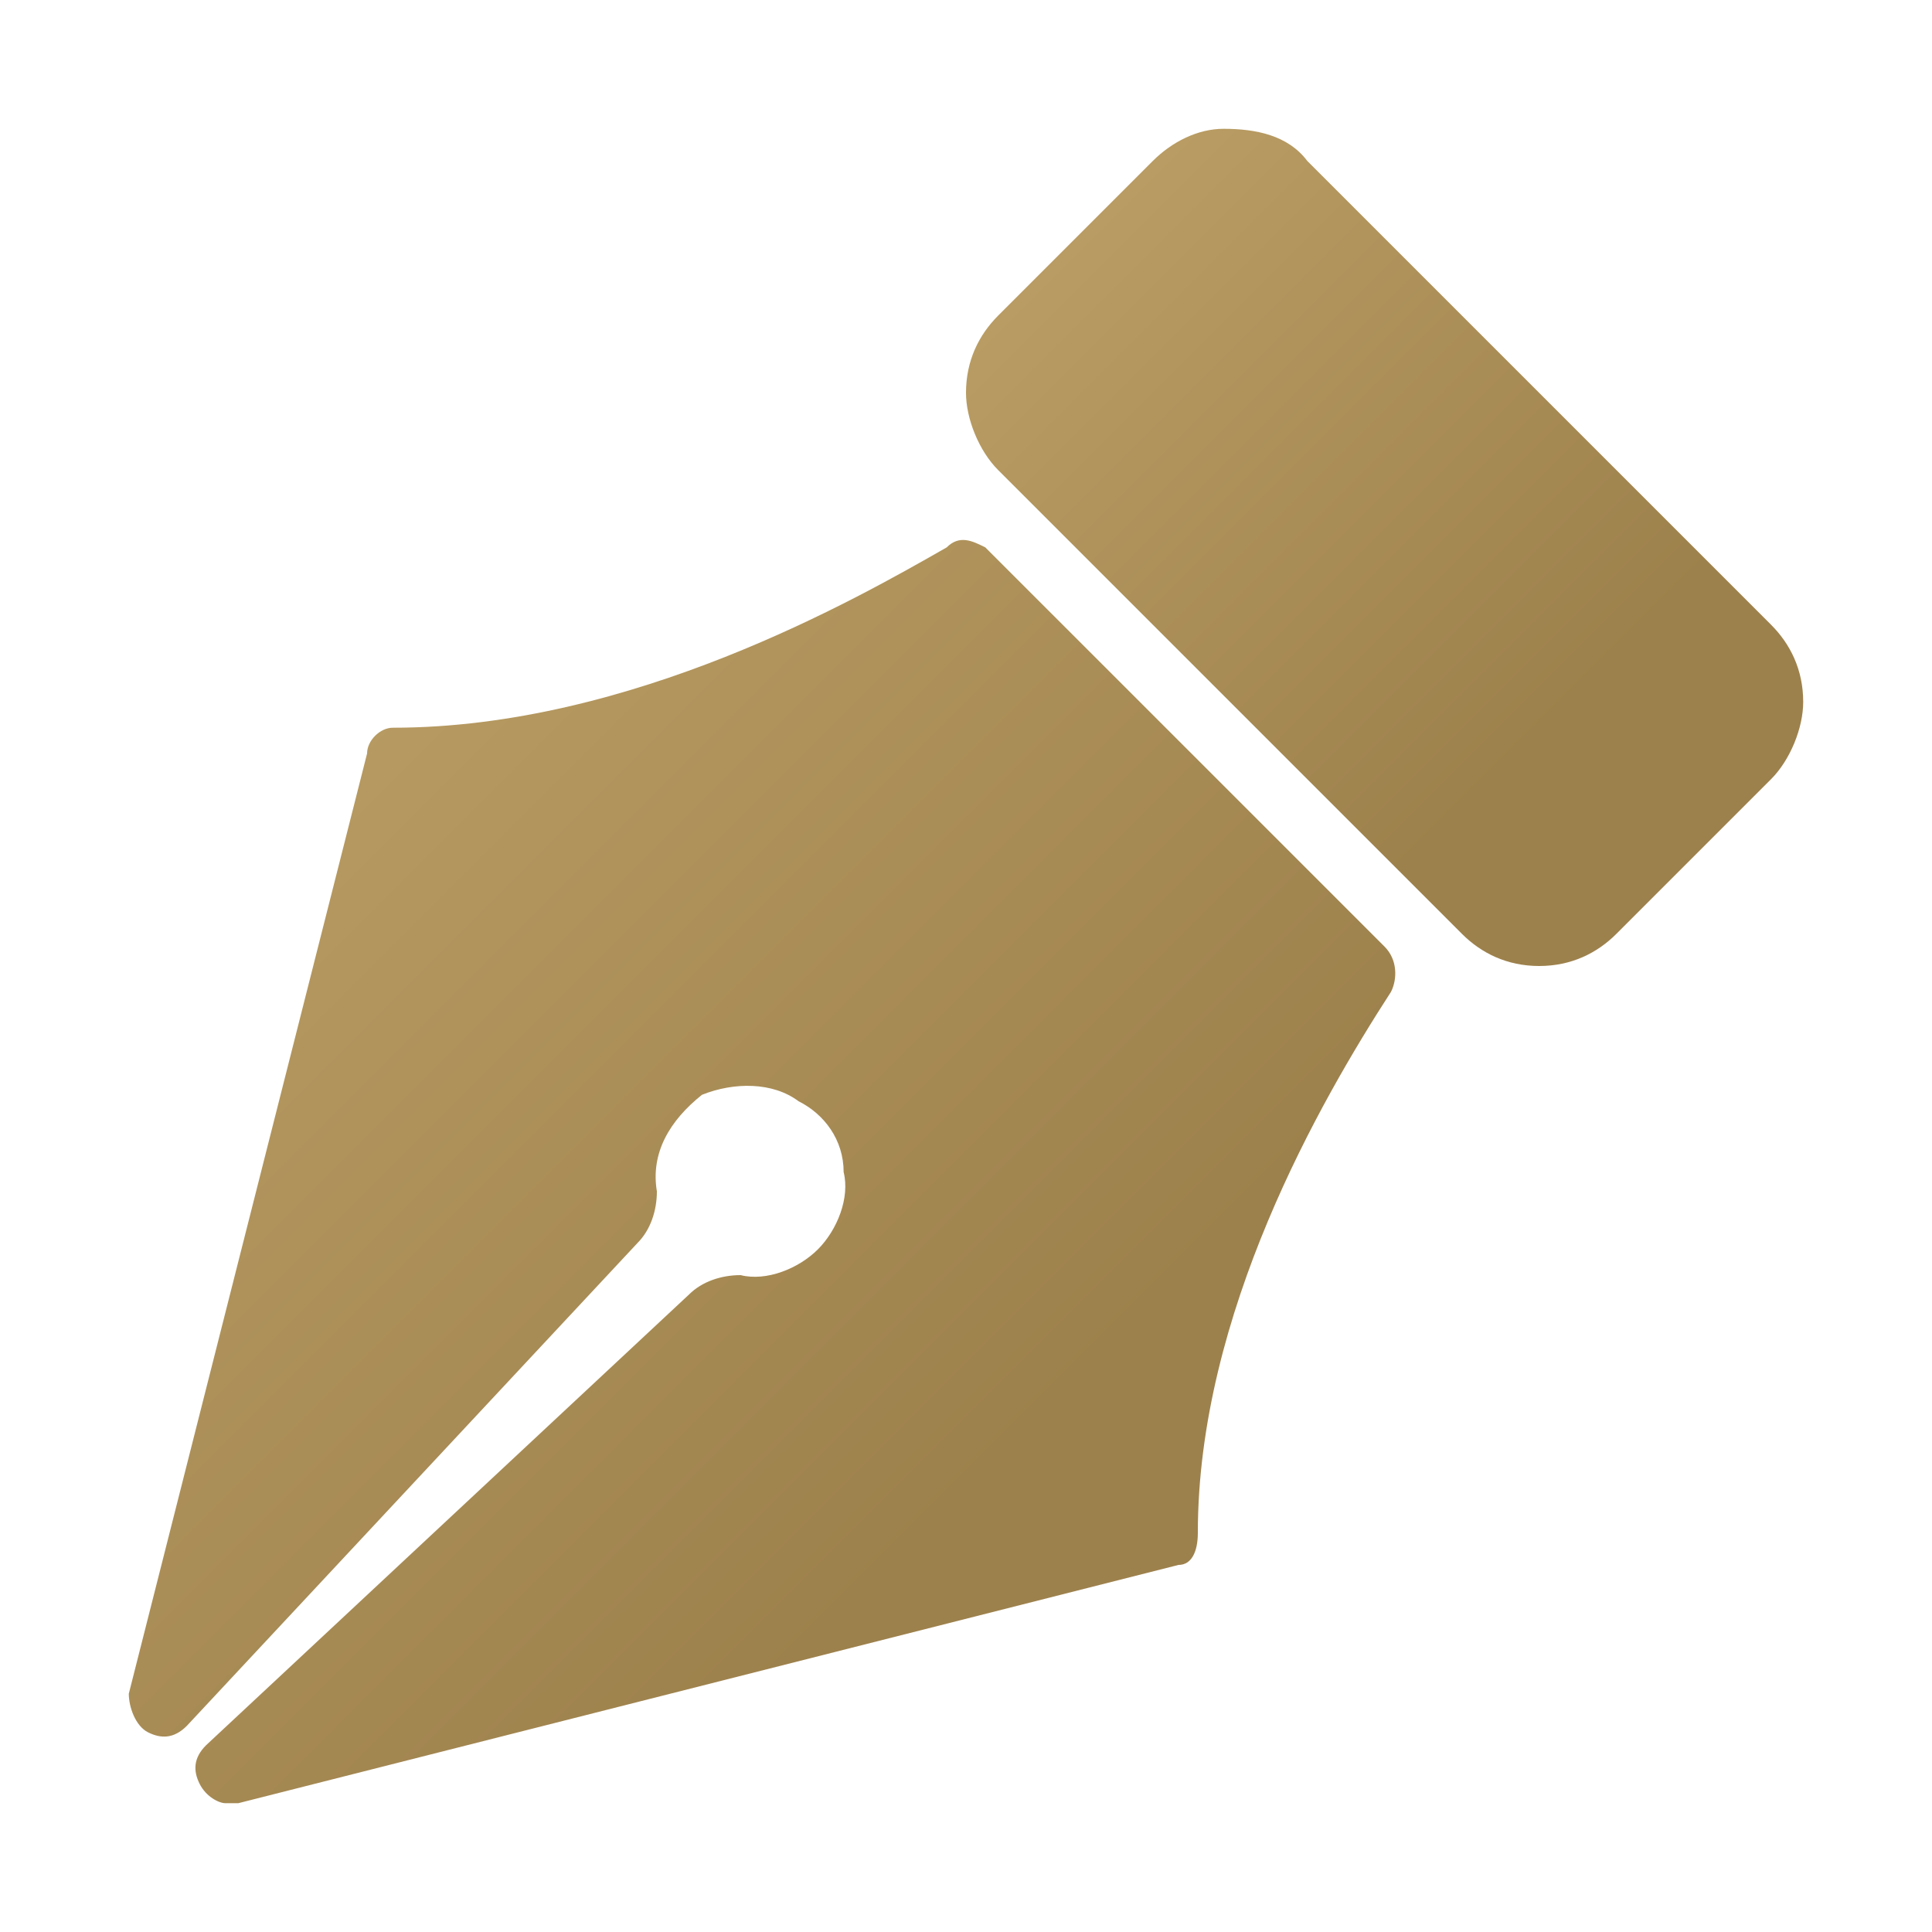
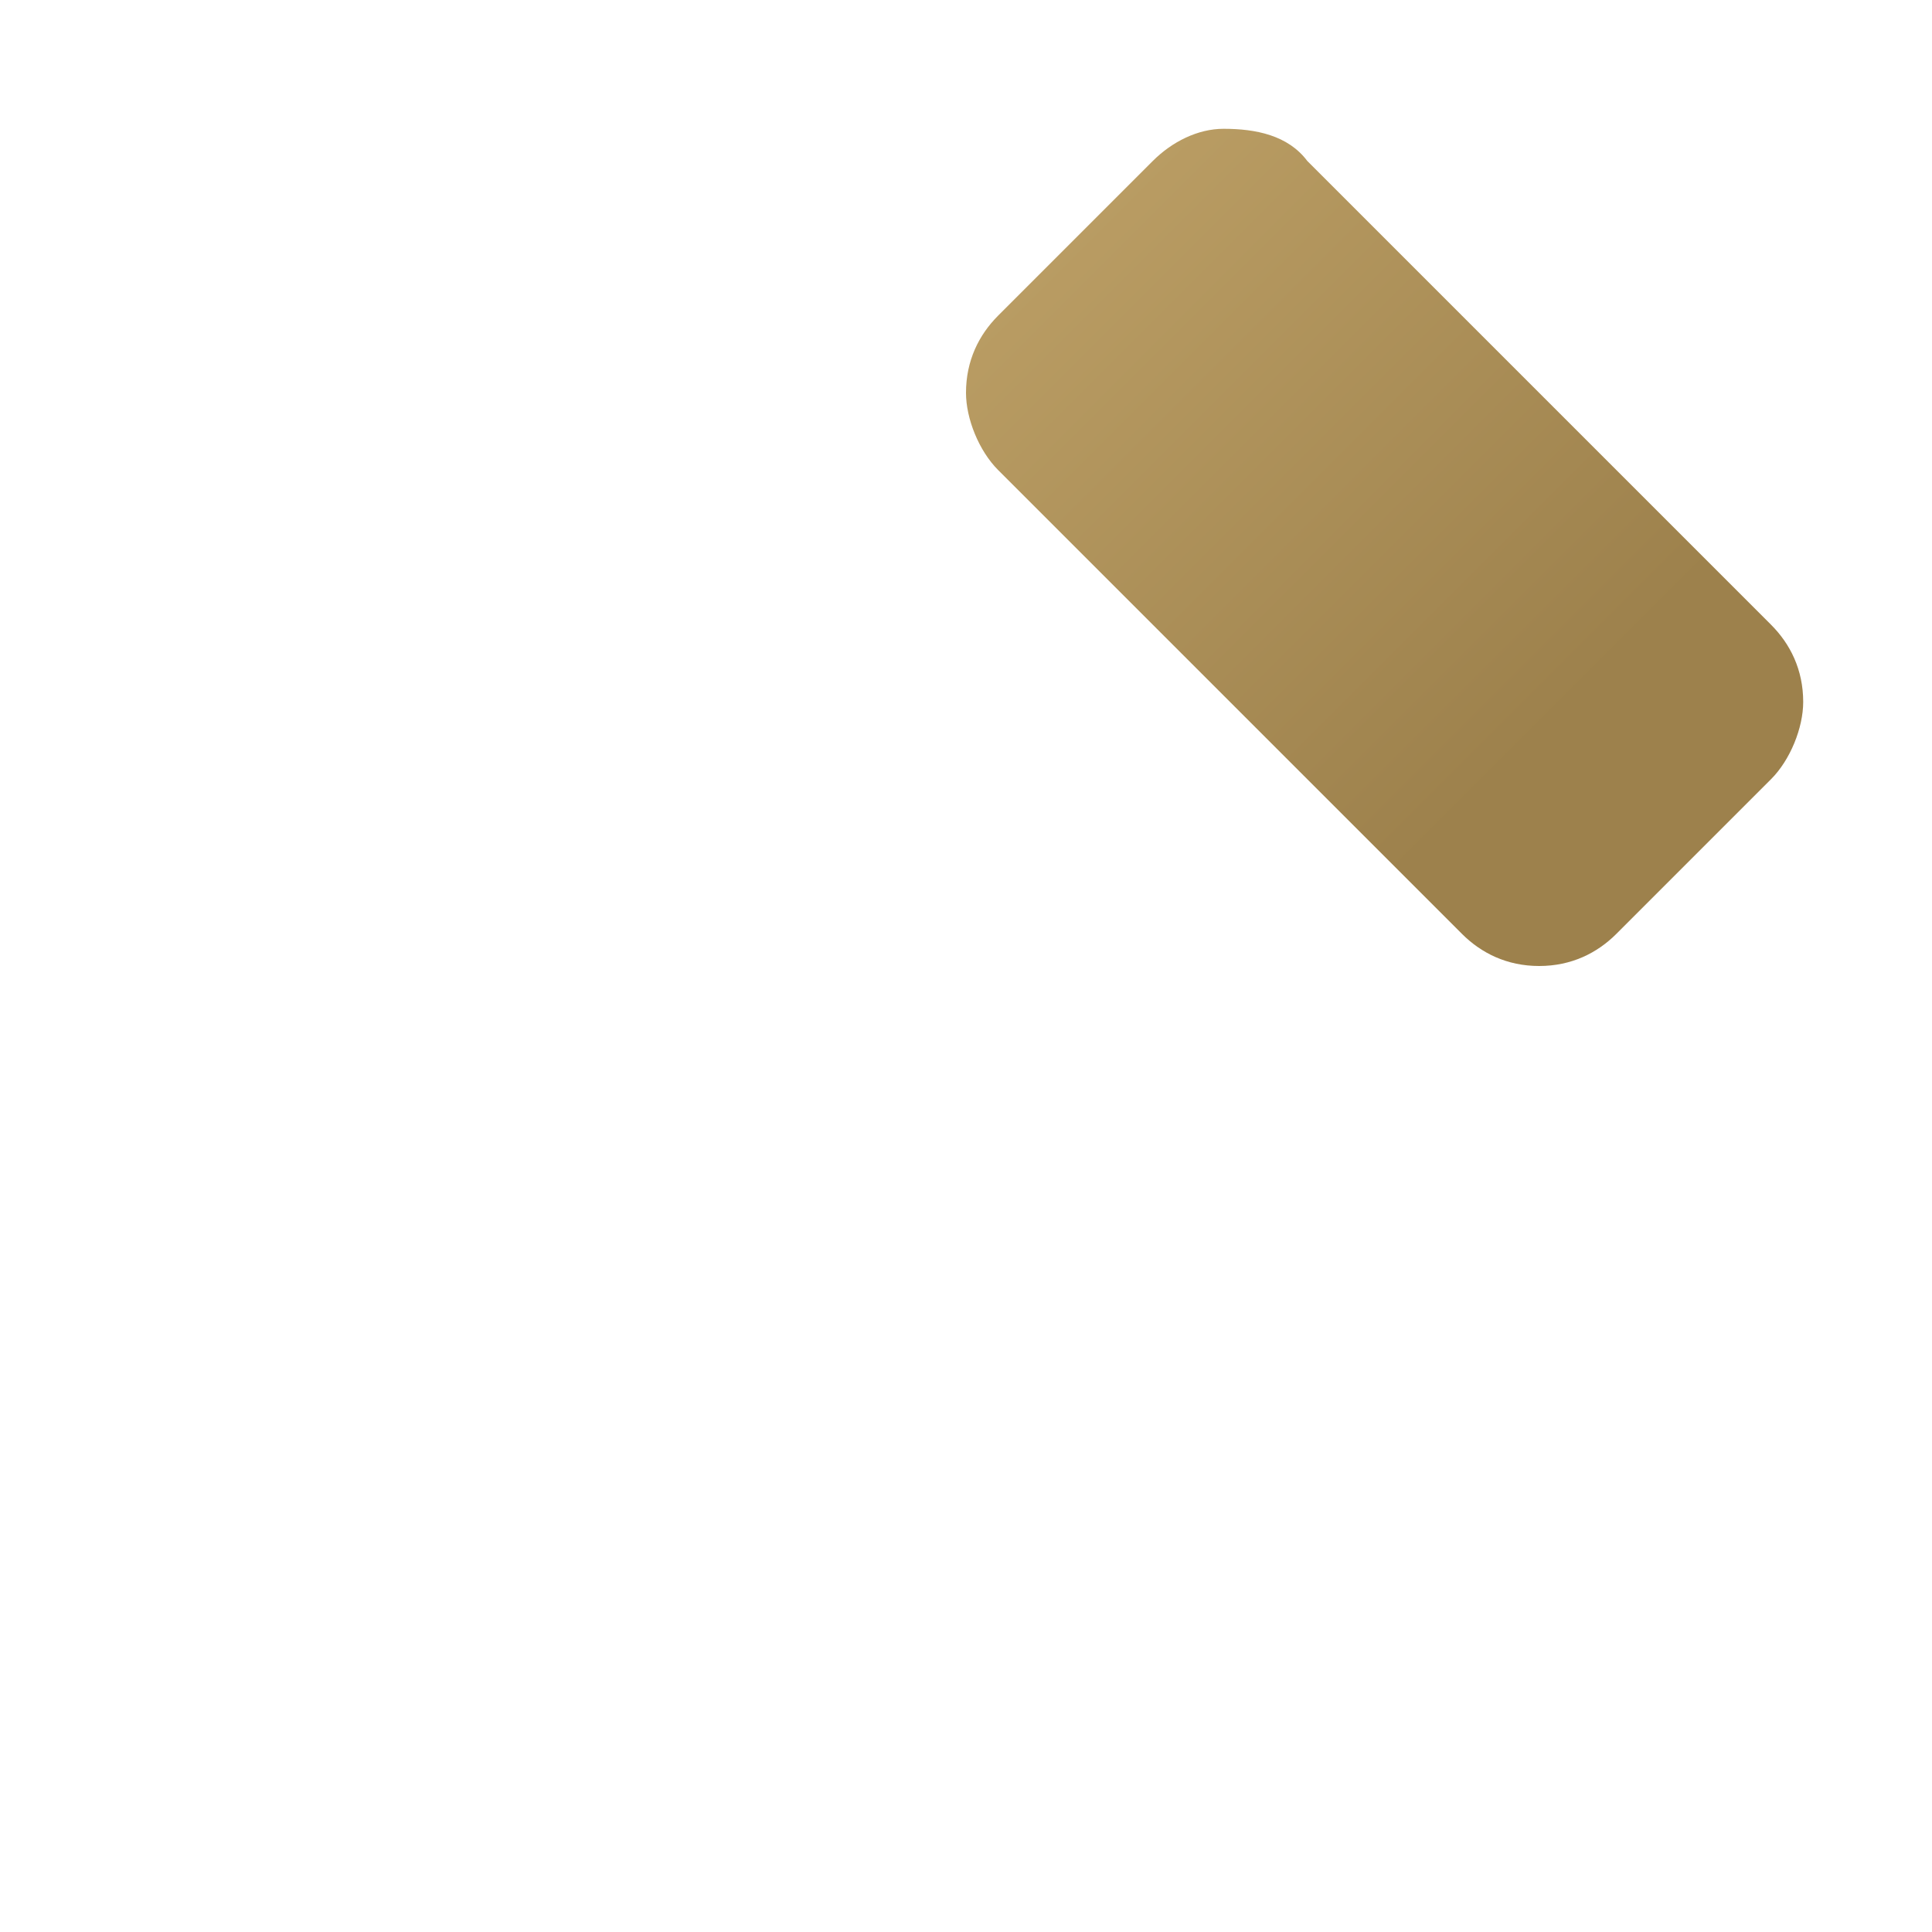
<svg xmlns="http://www.w3.org/2000/svg" version="1.2" viewBox="0 0 30 30" width="30" height="30">
  <linearGradient id="icon-gradient" gradientTransform="rotate(45)">
    <stop offset="0%" stop-color="#bfa268" />
    <stop offset="100%" stop-color="#9d814c" />
  </linearGradient>
  <path fill="url(#icon-gradient)" d="m28 10.9c0 0.4-0.2 0.9-0.5 1.2l-2.4 2.4c-0.3 0.3-0.7 0.5-1.2 0.5-0.5 0-0.9-0.2-1.2-0.5l-7.2-7.2c-0.3-0.3-0.5-0.8-0.5-1.2 0-0.5 0.2-0.9 0.5-1.2l2.4-2.4c0.3-0.3 0.7-0.5 1.1-0.5 0.5 0 1 0.1 1.3 0.5l7.2 7.2c0.3 0.3 0.5 0.7 0.5 1.2z" />
-   <path fill="url(#icon-gradient)" d="m21.5 14.7c0.2 0.2 0.2 0.5 0.1 0.7-1.1 1.7-3 5-3 8.4 0 0.3-0.1 0.5-0.3 0.5l-14.6 3.7q-0.1 0-0.2 0c-0.1 0-0.3-0.1-0.4-0.3-0.1-0.2-0.1-0.4 0.1-0.6l7.5-7c0.2-0.2 0.5-0.3 0.8-0.3 0.4 0.1 0.9-0.1 1.2-0.4 0.3-0.3 0.5-0.8 0.4-1.2 0-0.5-0.3-0.9-0.7-1.1-0.4-0.3-1-0.3-1.5-0.1-0.5 0.4-0.8 0.9-0.7 1.5 0 0.3-0.1 0.6-0.3 0.8l-7 7.5c-0.2 0.2-0.4 0.2-0.6 0.1-0.2-0.1-0.3-0.4-0.3-0.6l3.7-14.6c0-0.2 0.2-0.4 0.4-0.4 3.7 0 7.2-2 8.6-2.8 0.2-0.2 0.4-0.1 0.6 0z" />
</svg>